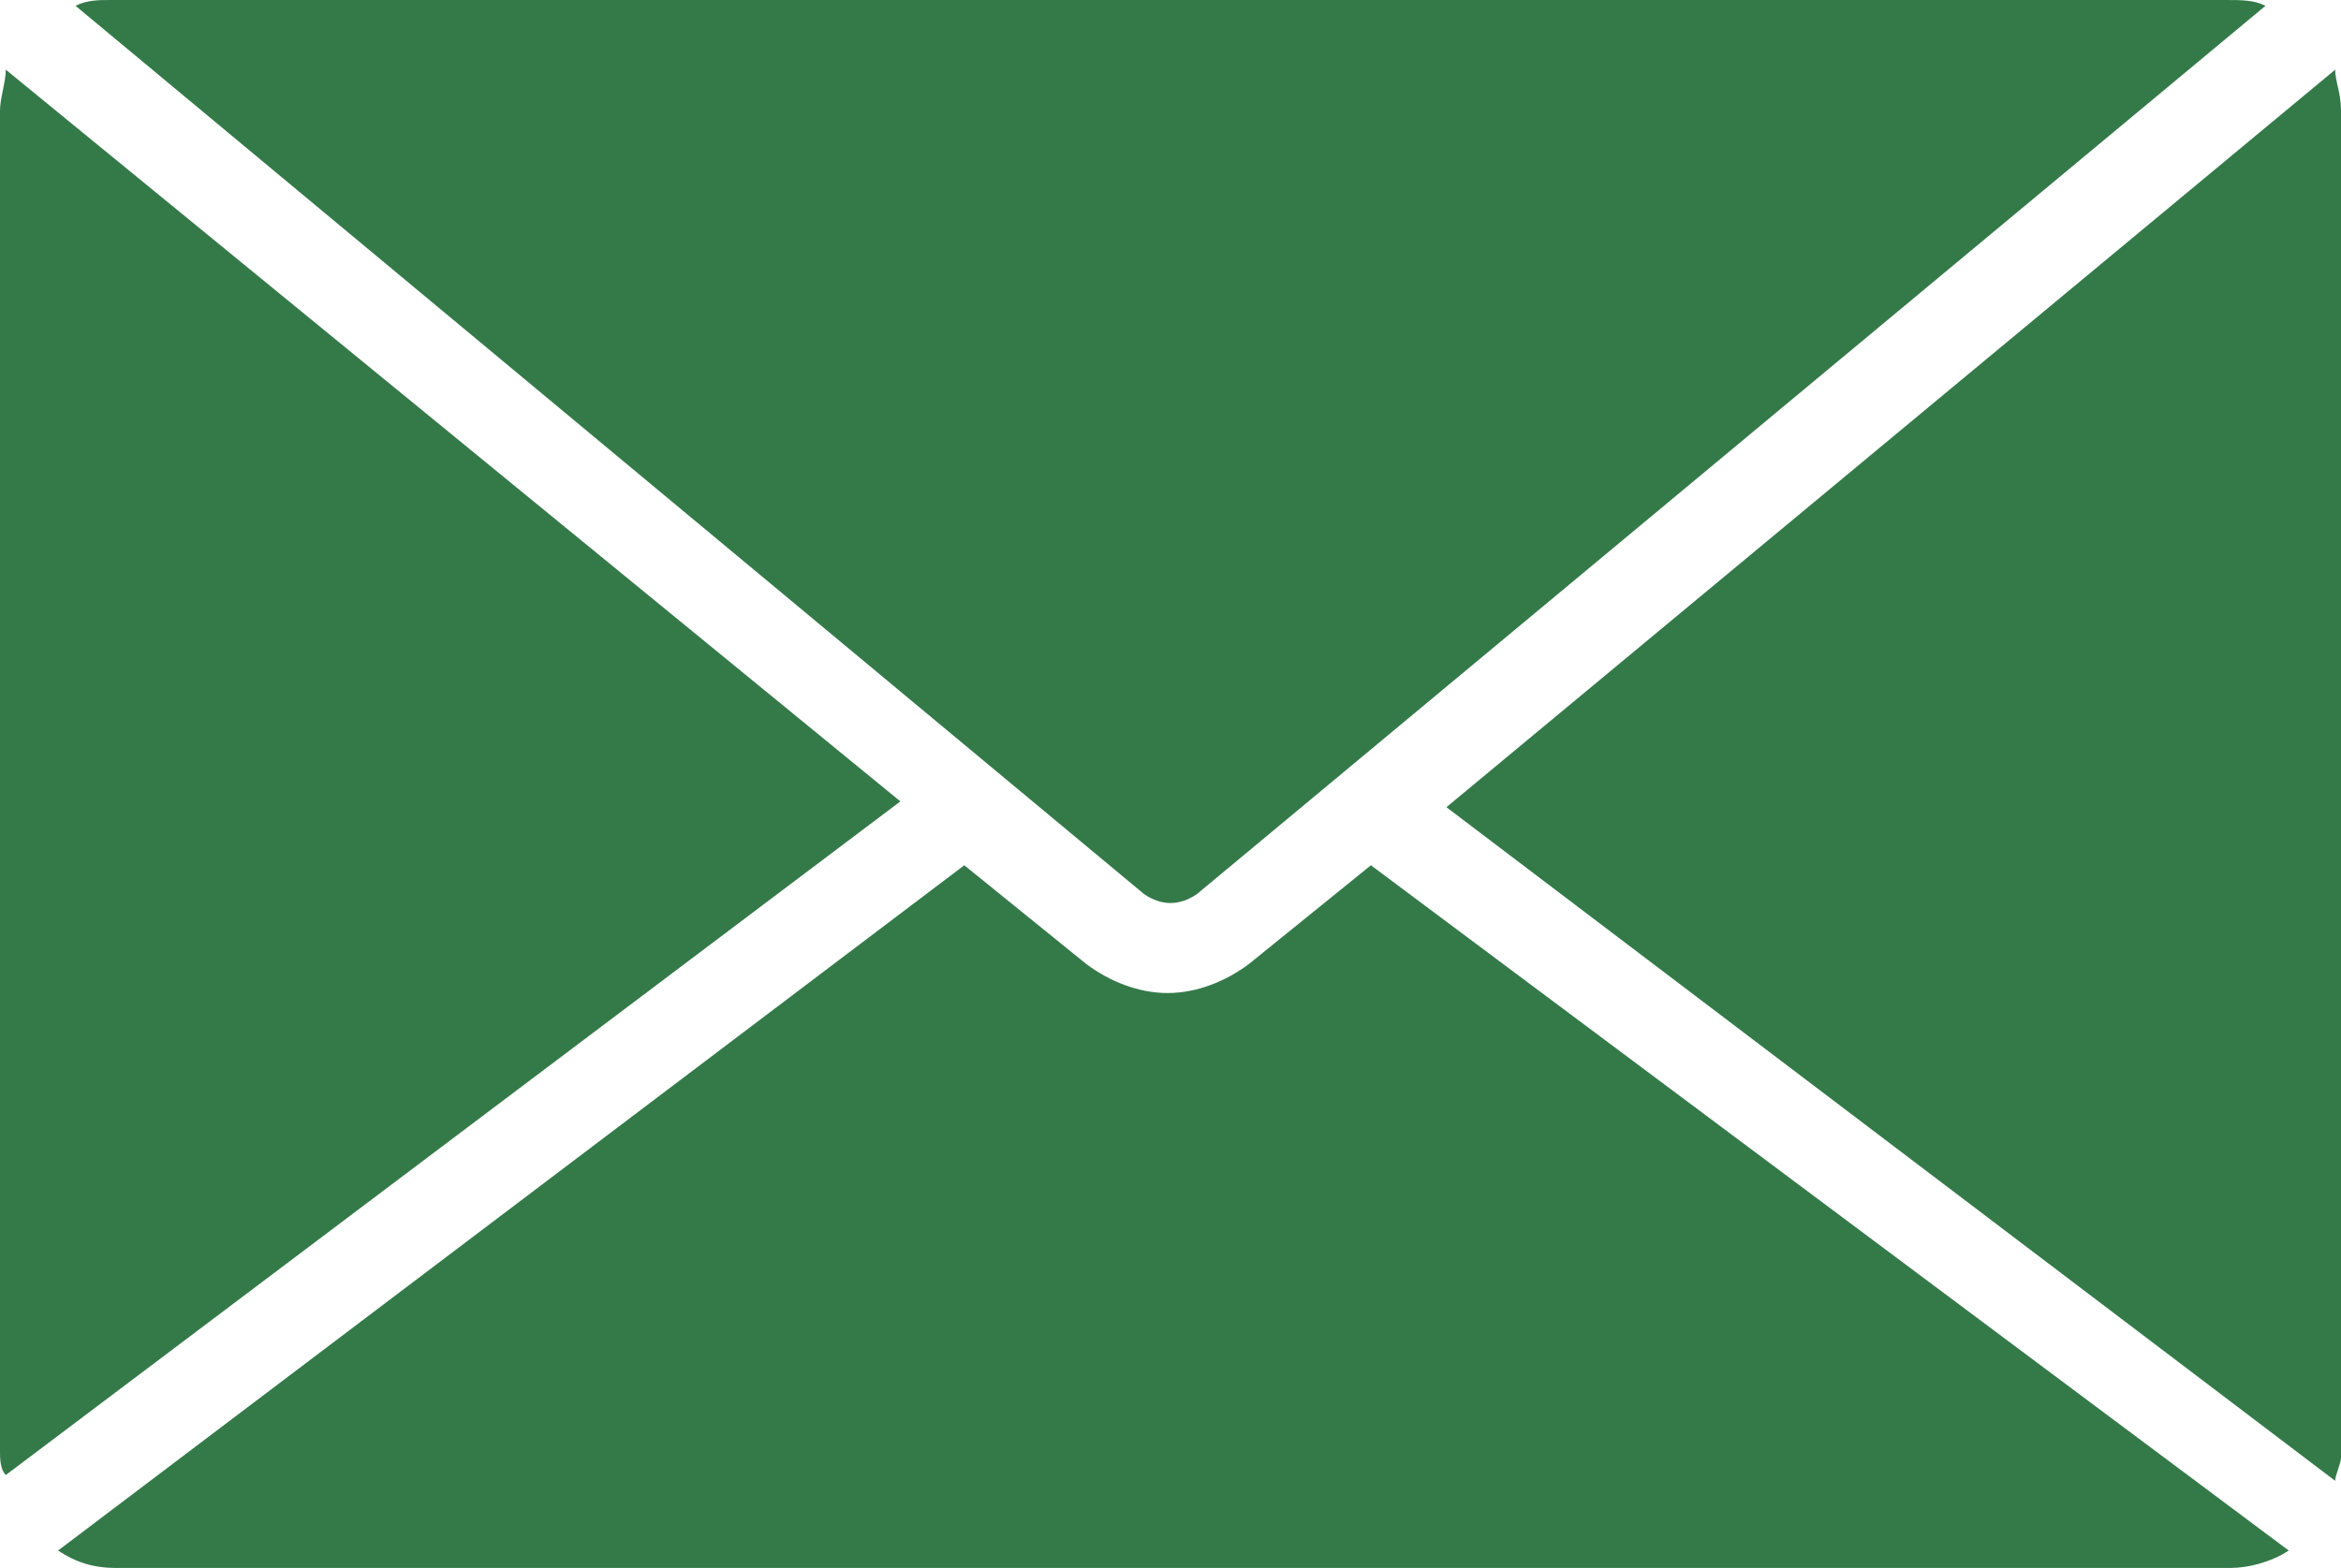
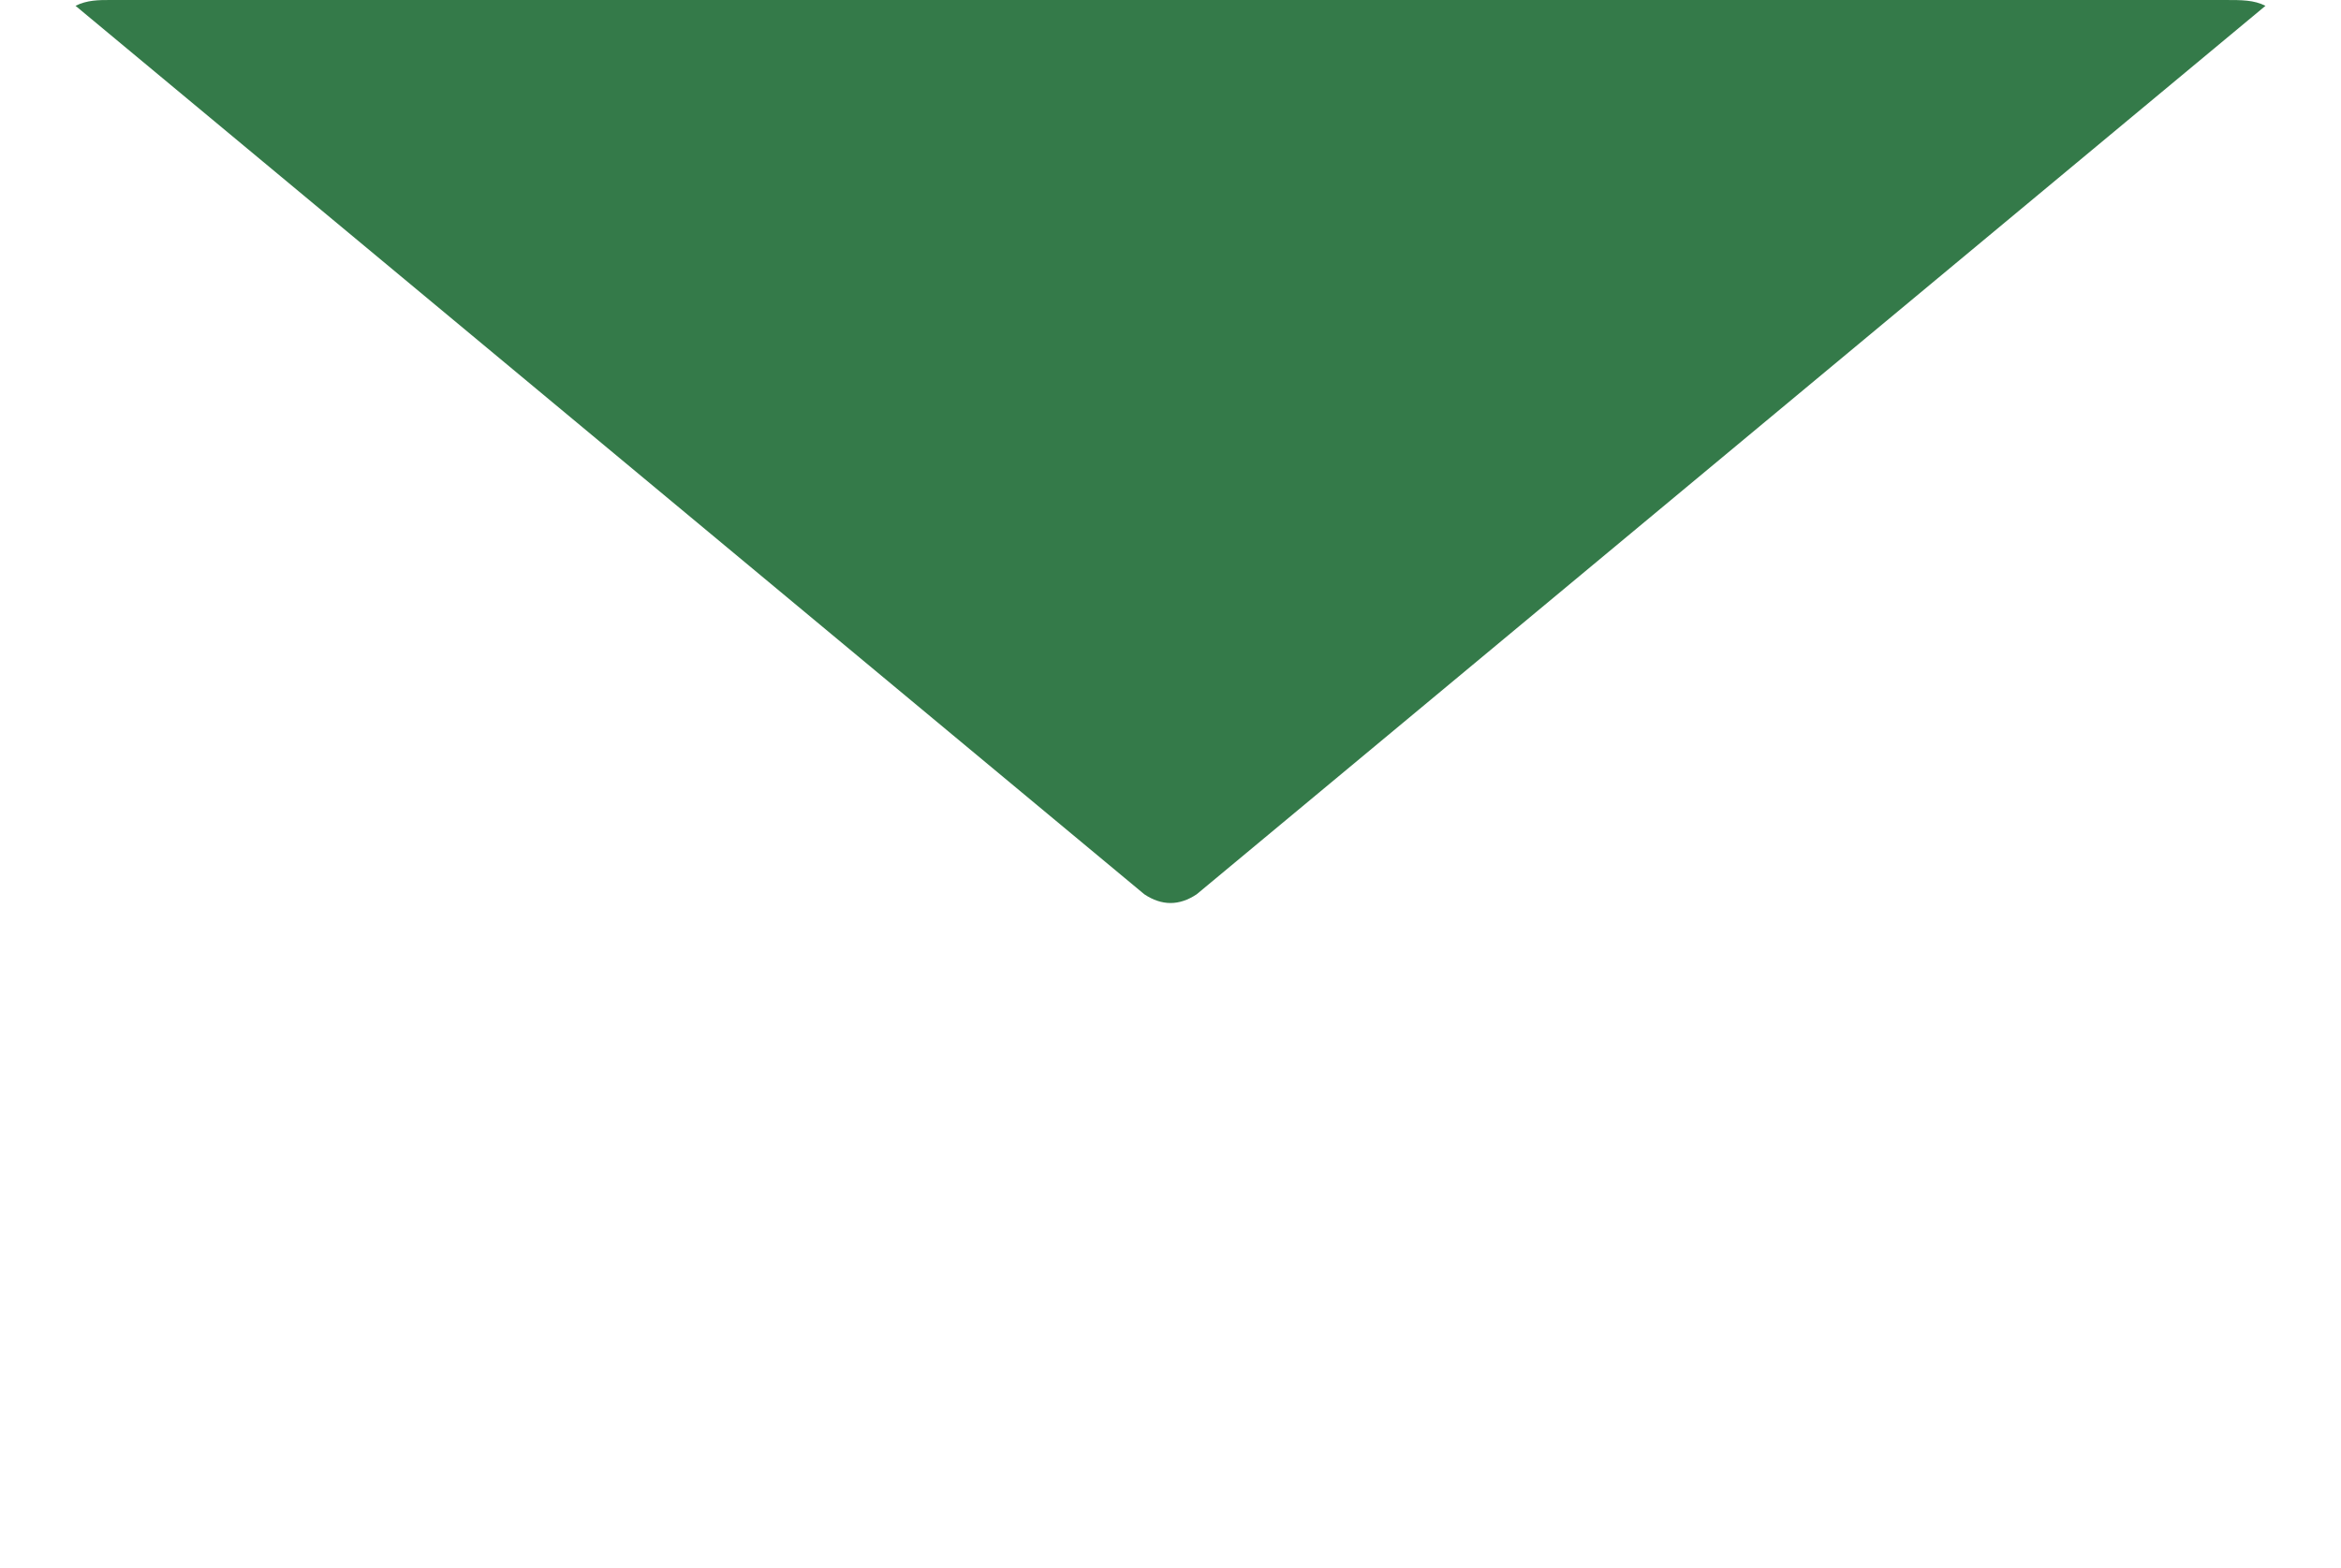
<svg xmlns="http://www.w3.org/2000/svg" version="1.1" id="_レイヤー_2" x="0px" y="0px" viewBox="0 0 40.3 27" style="enable-background:new 0 0 40.3 27;" xml:space="preserve">
  <style type="text/css">
	.st0{fill:#347A49;}
</style>
  <g>
    <path class="st0" d="M19.7,15.4c0.3,0.2,0.6,0.2,0.9,0L39,0.1C38.8,0,38.6,0,38.3,0H1.9C1.7,0,1.5,0,1.3,0.1L19.7,15.4z" />
-     <path class="st0" d="M23.6,14.9l-2.1,1.7c-0.4,0.3-0.9,0.5-1.4,0.5c-0.5,0-1-0.2-1.4-0.5l-2.1-1.7L1,26.7c0.3,0.2,0.6,0.3,1,0.3   h36.4c0.3,0,0.7-0.1,1-0.3L23.6,14.9z" />
-     <path class="st0" d="M40.2,25.5c0-0.1,0.1-0.3,0.1-0.4V1.9c0-0.3-0.1-0.5-0.1-0.7L24.9,13.9L40.2,25.5z" />
-     <path class="st0" d="M0.1,1.2C0.1,1.4,0,1.7,0,1.9v23.1c0,0.1,0,0.3,0.1,0.4l15.4-11.6L0.1,1.2z" />
  </g>
</svg>